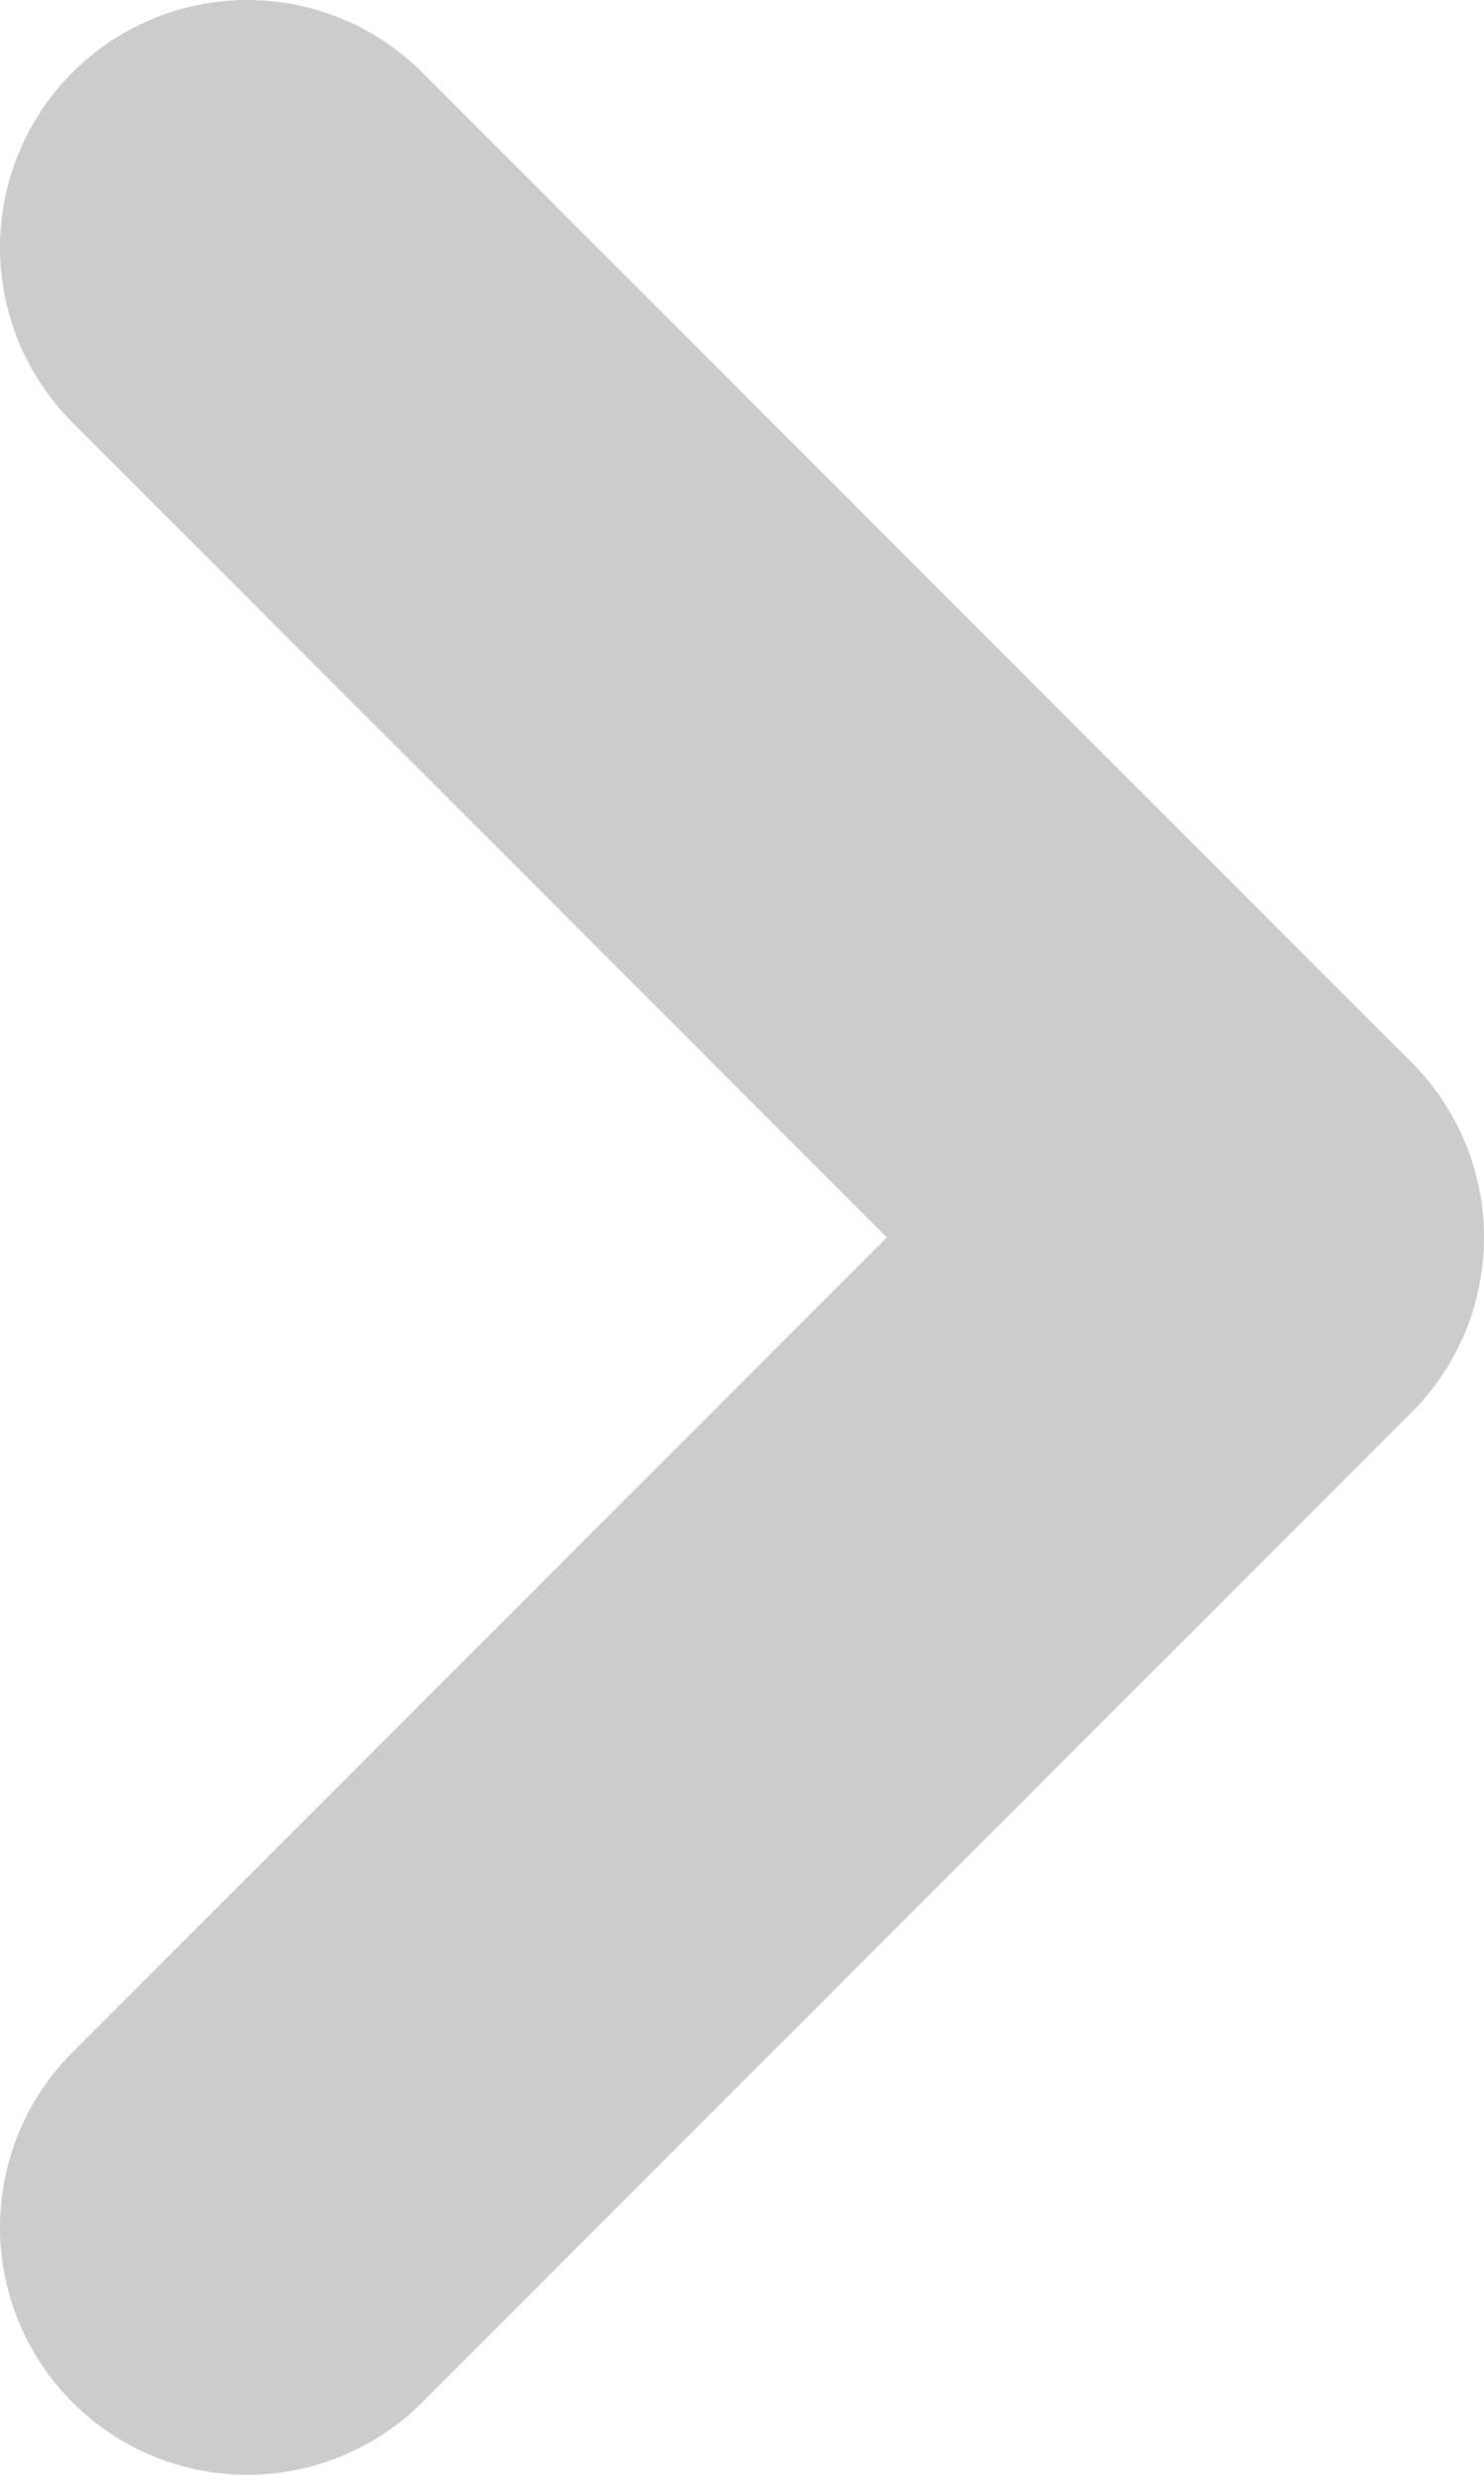
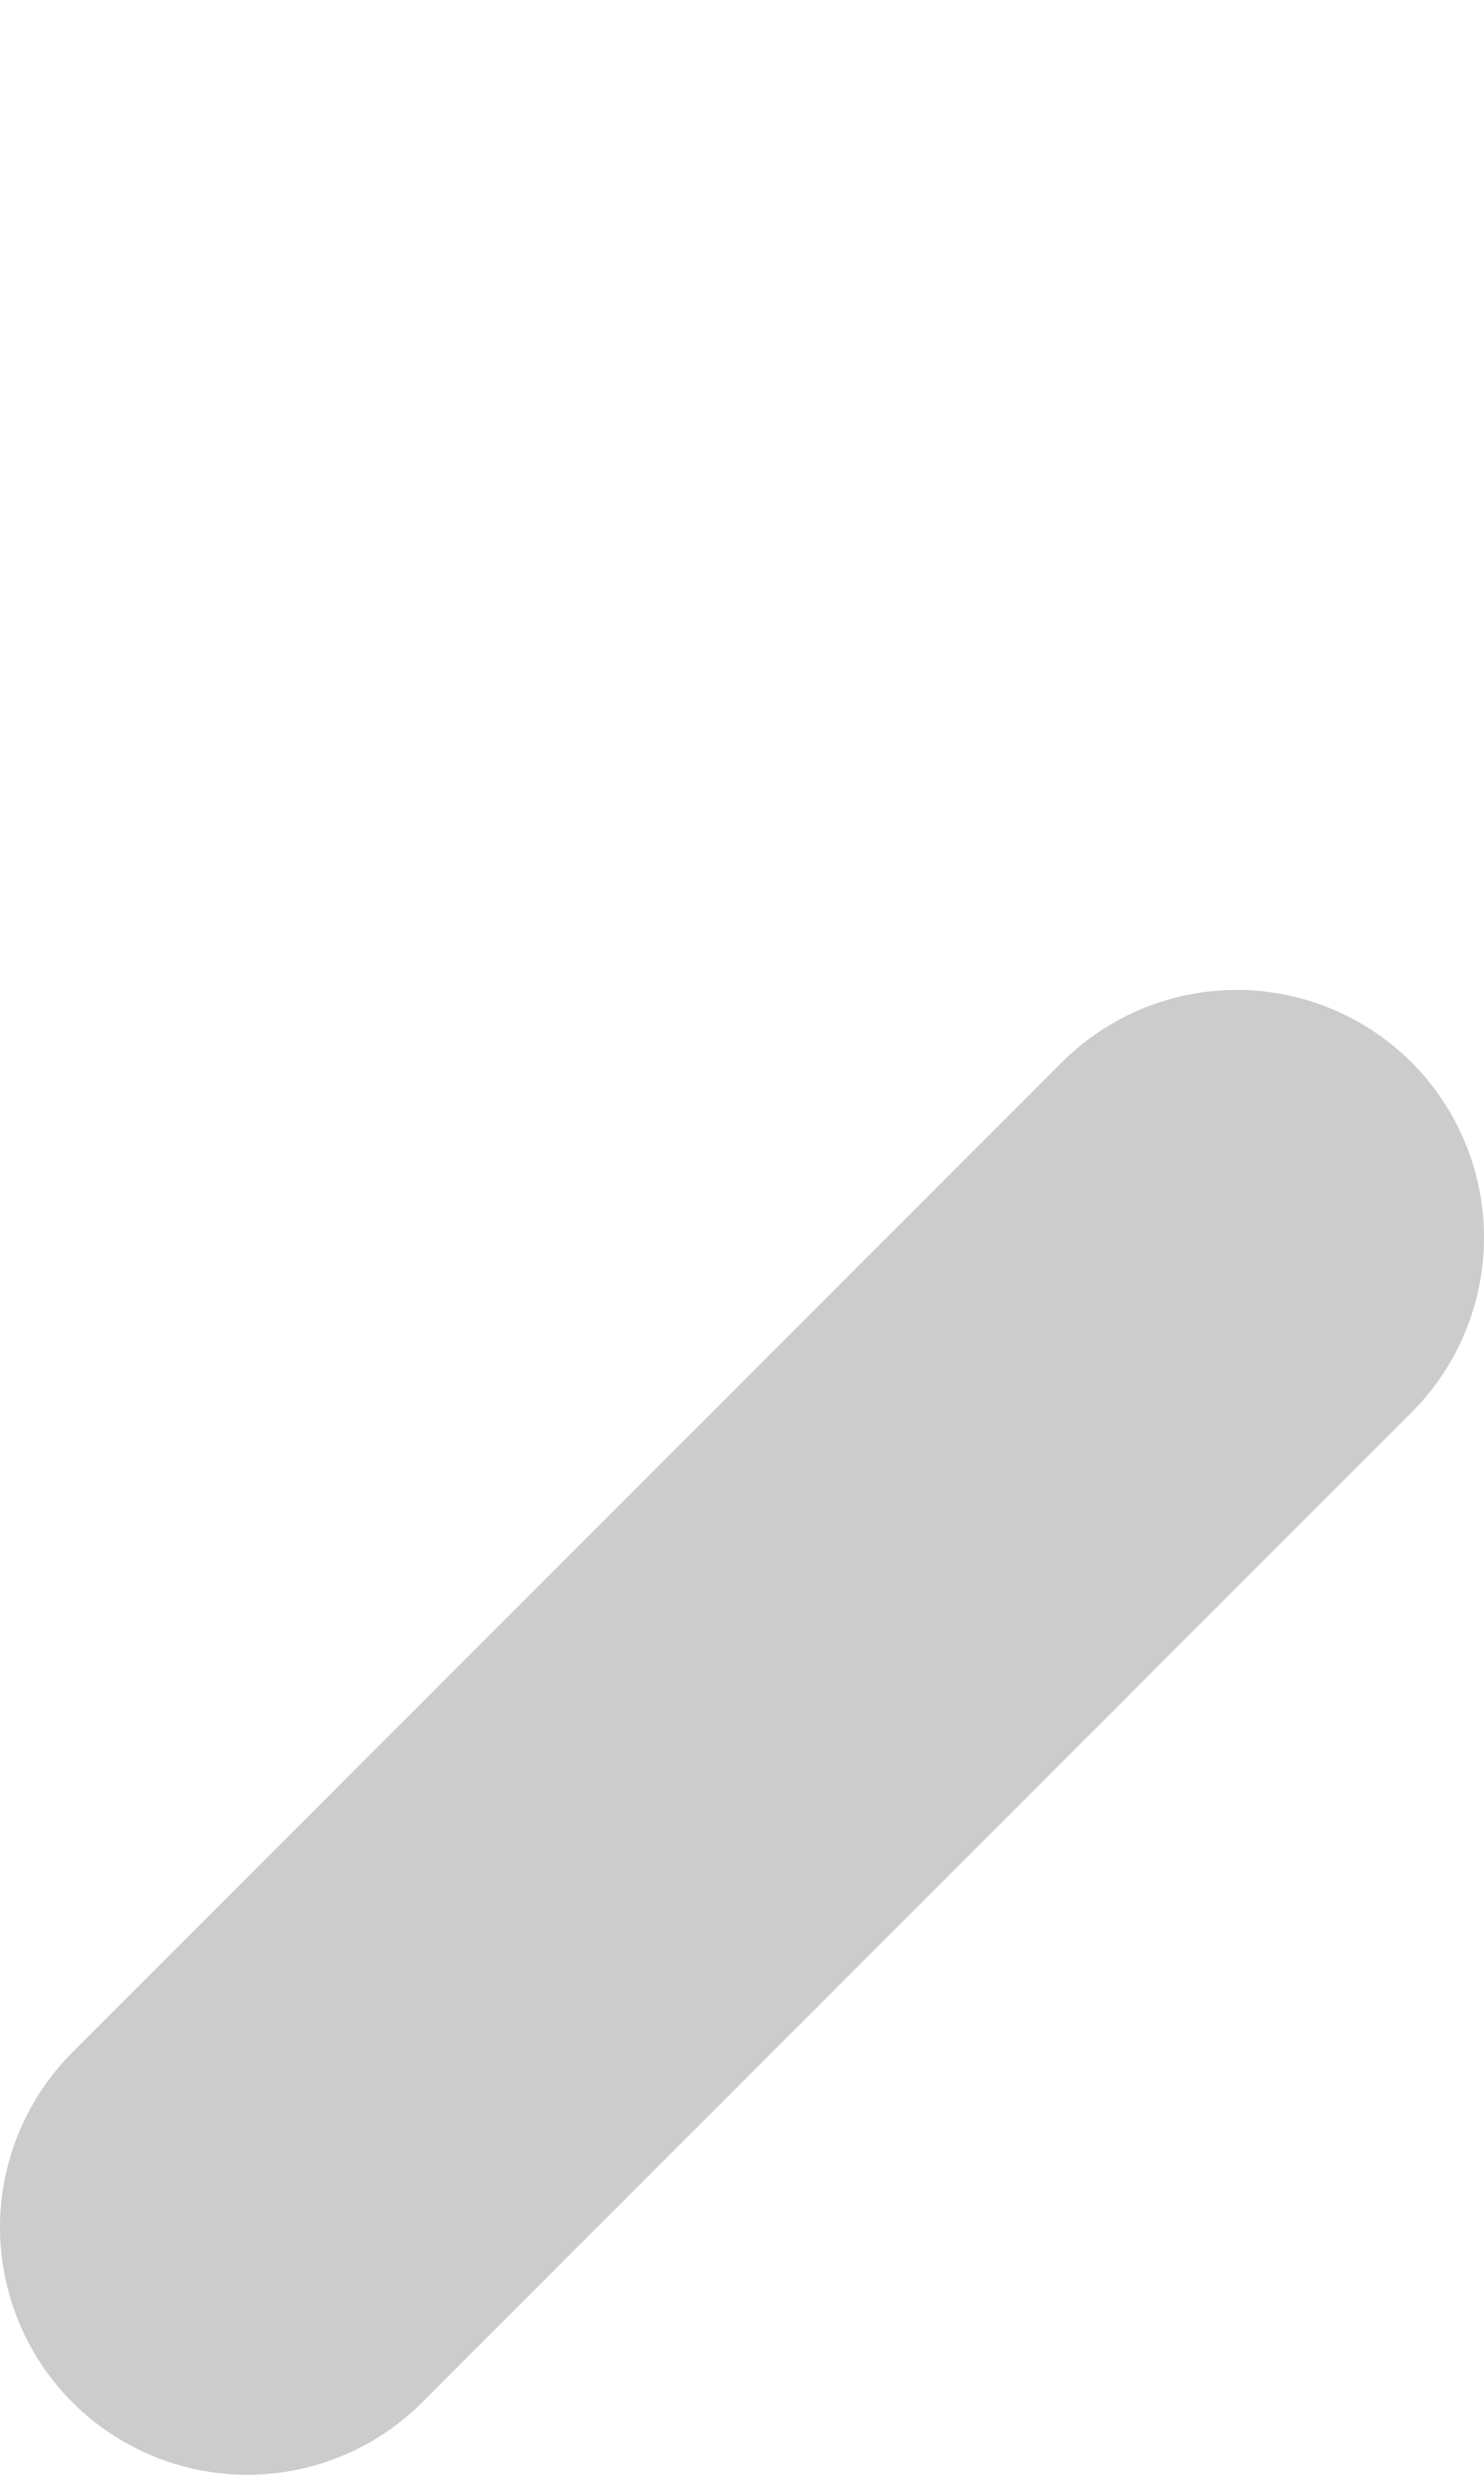
<svg xmlns="http://www.w3.org/2000/svg" width="6" height="10" viewBox="0 0 6 10" fill="none">
-   <path d="M1 9L5 5L1 1" stroke="#CCCCCC" stroke-width="2" stroke-linecap="round" stroke-linejoin="round" />
+   <path d="M1 9L5 5" stroke="#CCCCCC" stroke-width="2" stroke-linecap="round" stroke-linejoin="round" />
</svg>